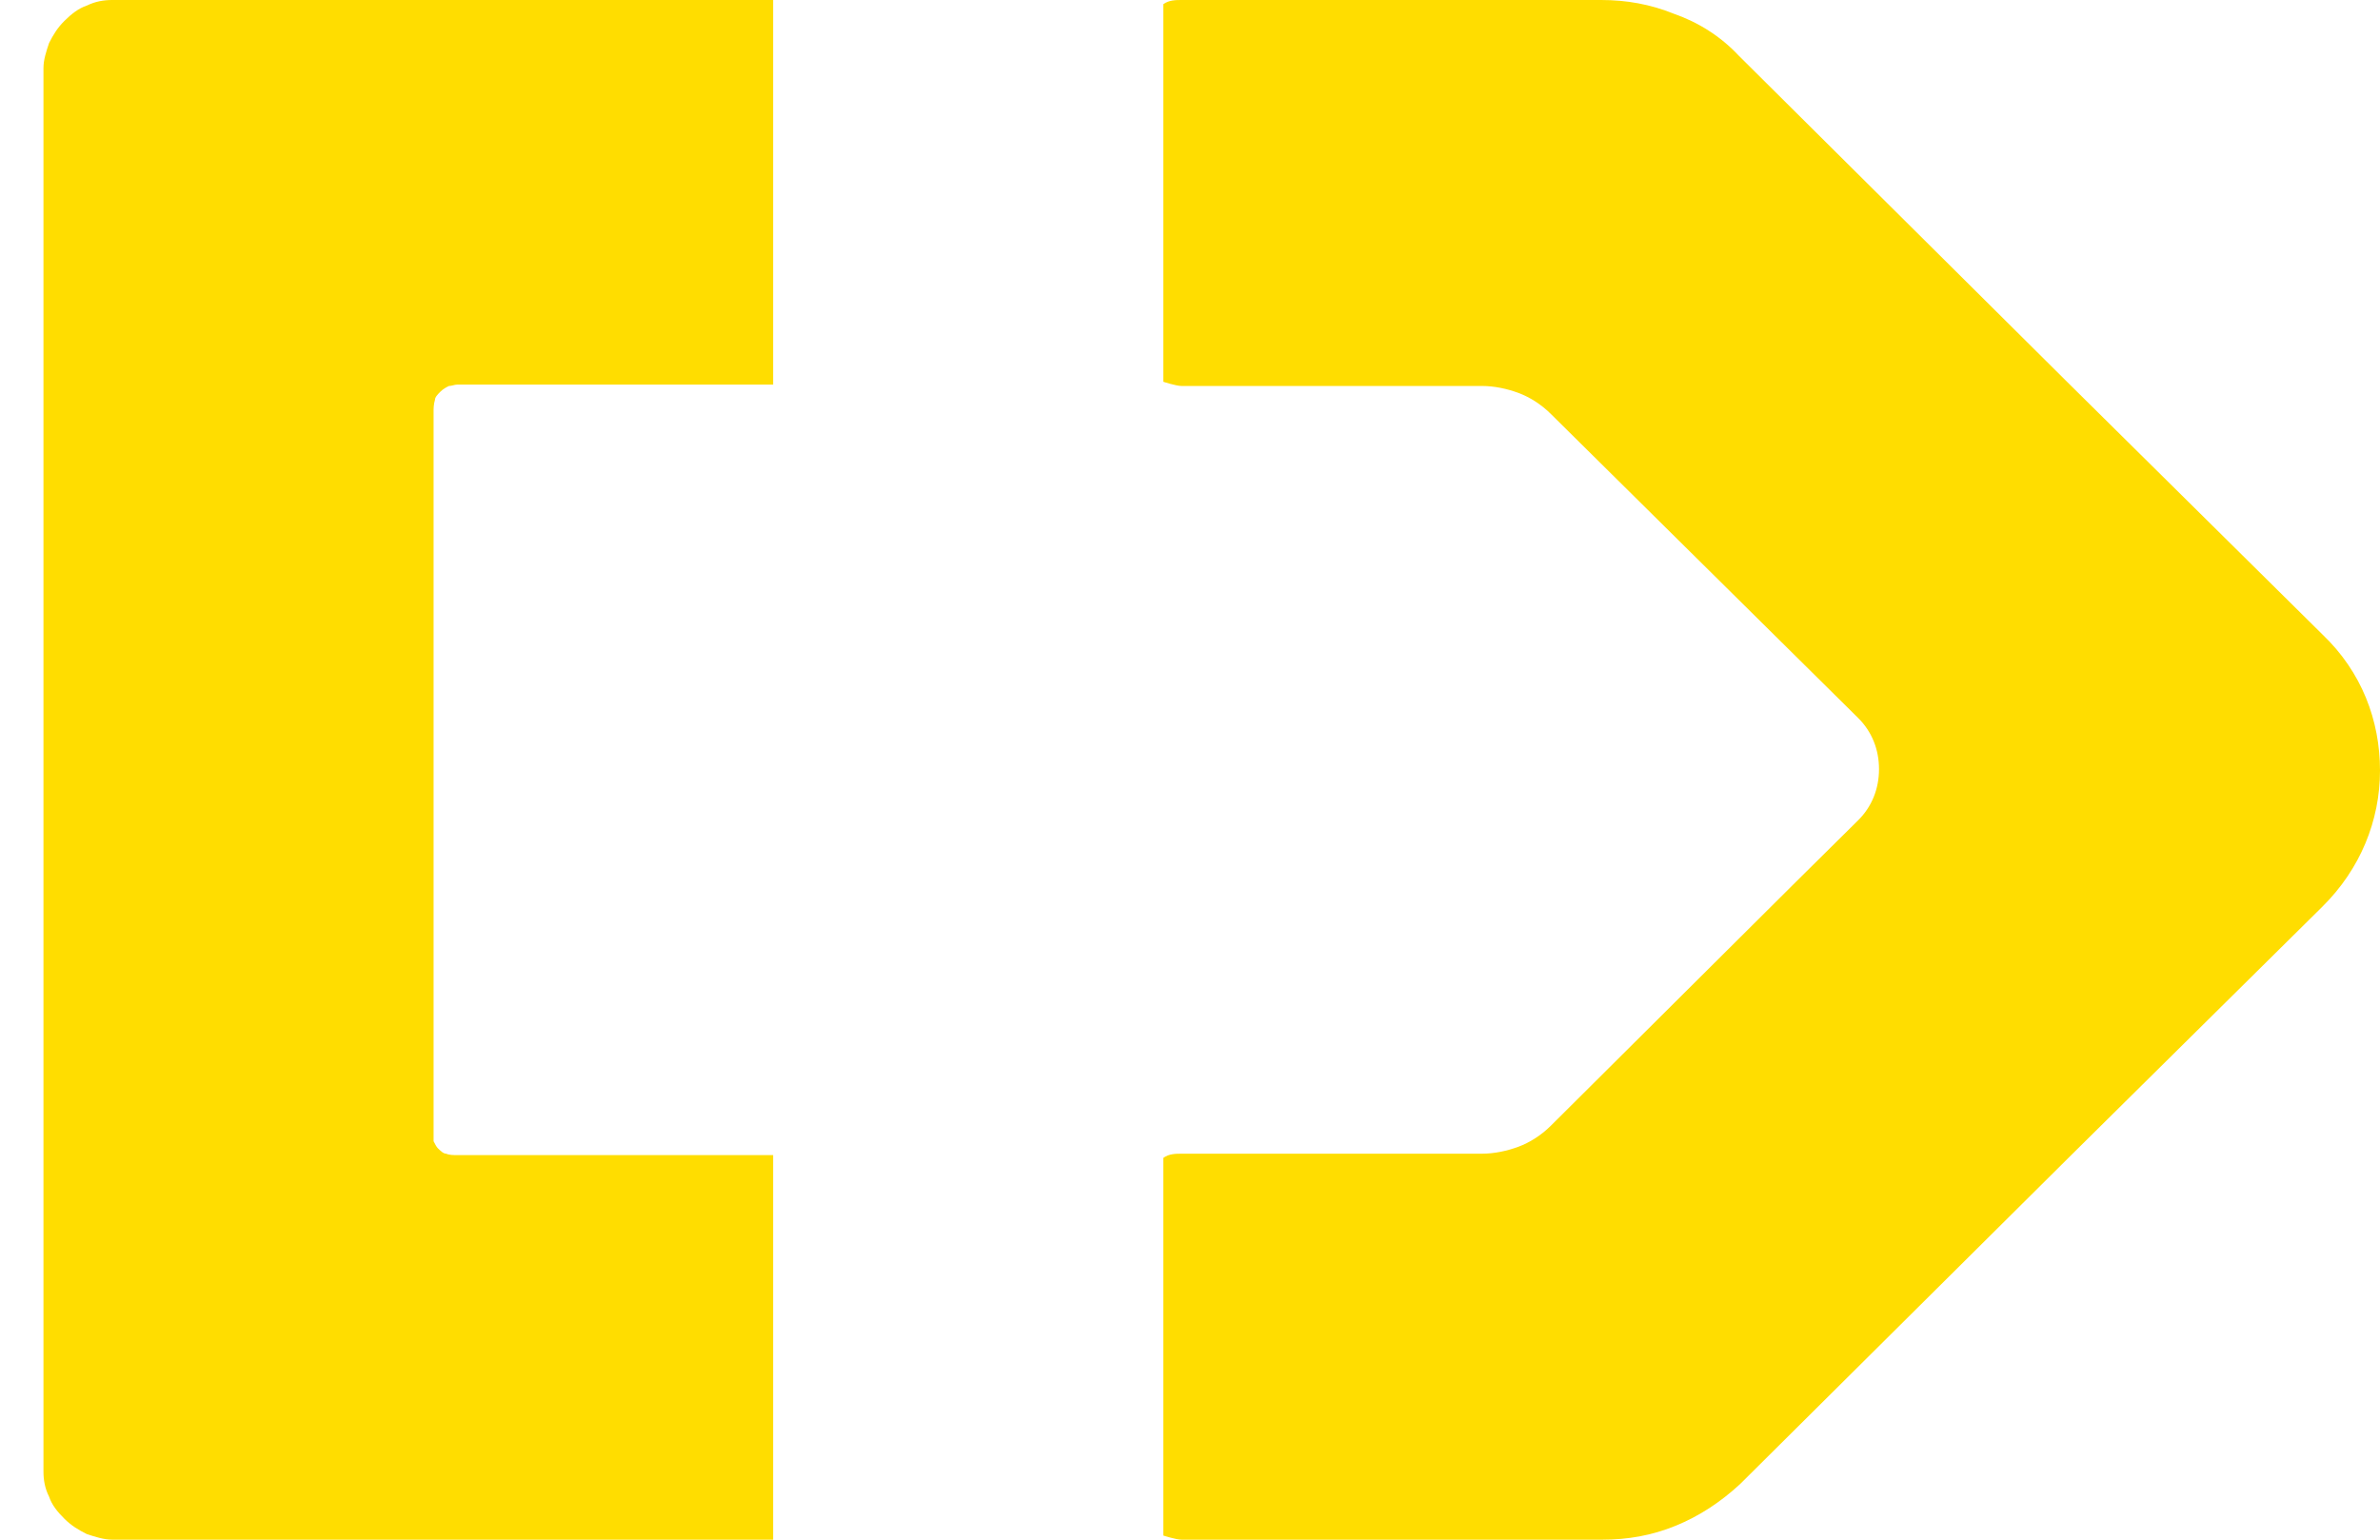
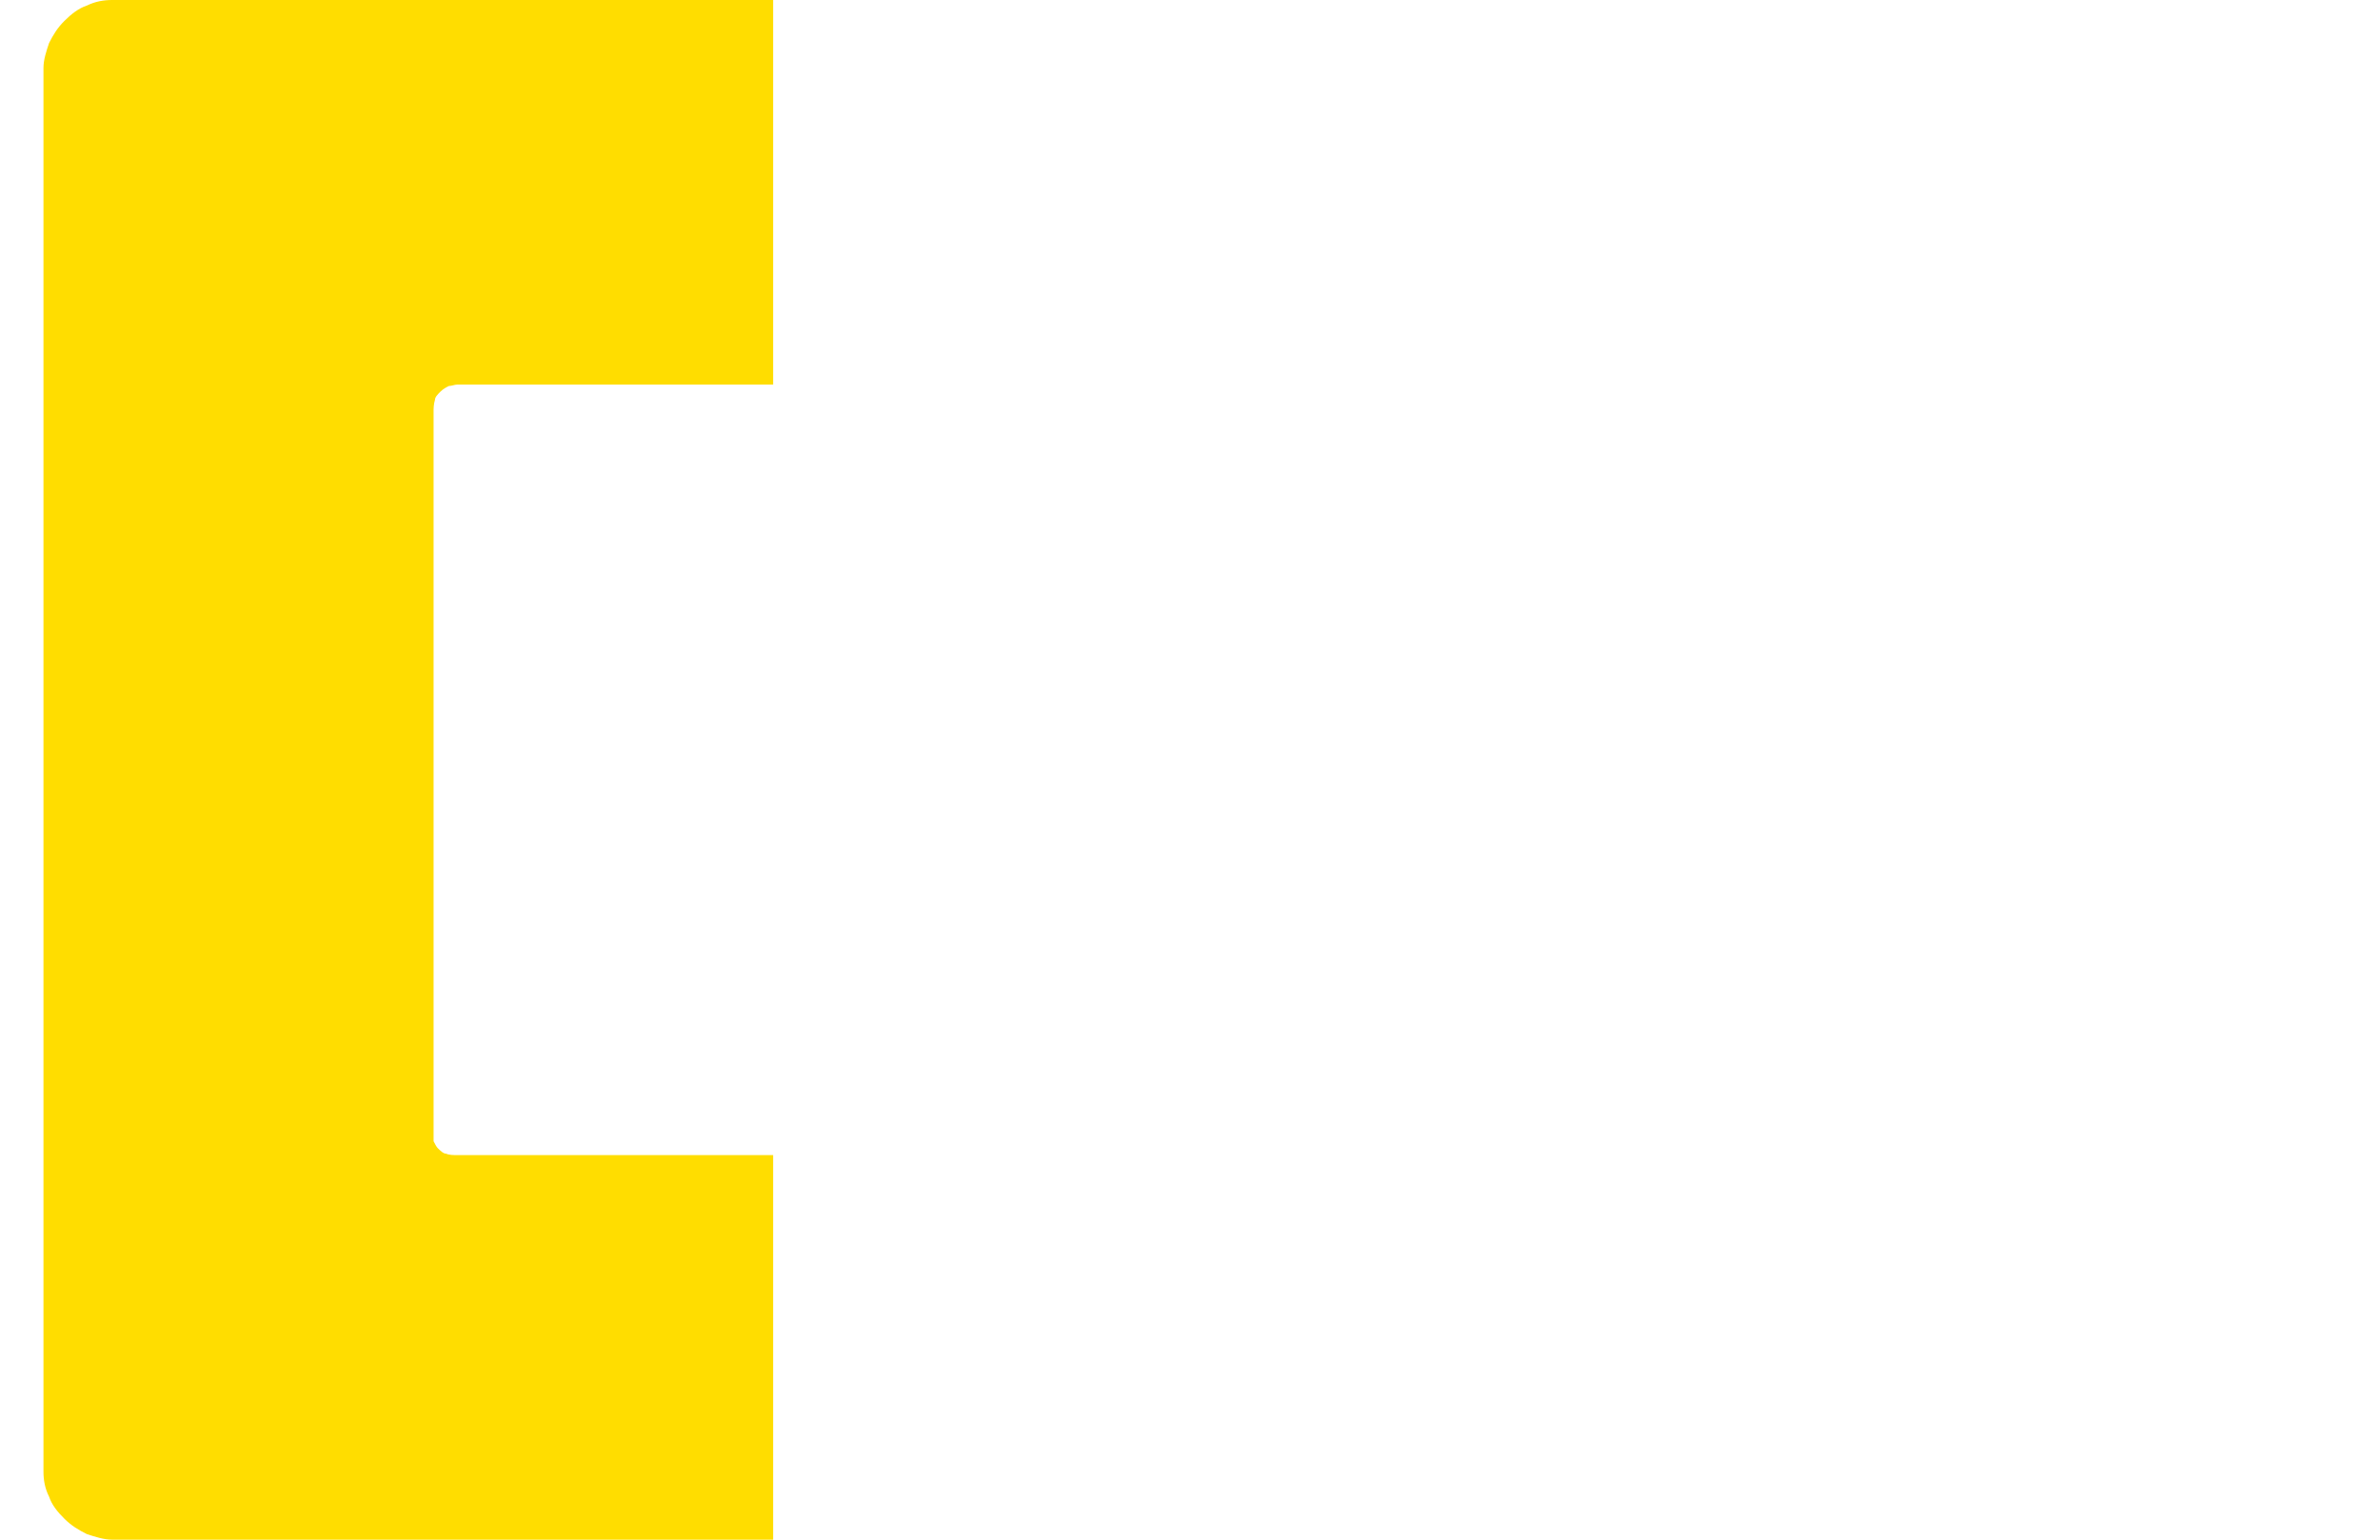
<svg xmlns="http://www.w3.org/2000/svg" width="34" height="22" viewBox="0 0 34 22" fill="none">
-   <path d="M29.569 5.495L24.838 0.794C24.578 0.516 24.257 0.317 23.916 0.198C23.575 0.06 23.234 0 22.873 0H16.879C16.799 0 16.699 -2.42889e-06 16.619 0.06V5.455C16.619 5.455 16.799 5.515 16.879 5.515H21.169C21.35 5.515 21.53 5.555 21.691 5.614C21.851 5.674 22.011 5.773 22.152 5.912L26.542 10.256C26.743 10.454 26.843 10.712 26.843 10.99C26.843 11.268 26.743 11.526 26.542 11.724L25.66 12.597L22.152 16.088C22.011 16.227 21.851 16.326 21.691 16.386C21.53 16.445 21.35 16.485 21.169 16.485H16.879C16.799 16.485 16.699 16.485 16.619 16.545V21.941C16.619 21.941 16.799 22 16.879 22H22.893C23.254 22 23.595 21.941 23.936 21.802C24.277 21.663 24.578 21.464 24.858 21.206L29.589 16.505L33.178 12.954C33.719 12.418 34 11.724 34 11.01C34 10.296 33.739 9.601 33.178 9.066L29.569 5.495Z" fill="#FFDD00" />
  <path d="M1.603 0C1.483 0 1.362 0.02 1.242 0.079C1.122 0.119 1.022 0.198 0.921 0.298C0.821 0.397 0.761 0.496 0.701 0.615C0.661 0.734 0.621 0.853 0.621 0.972V21.028C0.621 21.147 0.641 21.266 0.701 21.385C0.741 21.504 0.821 21.603 0.921 21.702C1.022 21.802 1.122 21.861 1.242 21.921C1.362 21.96 1.483 22 1.603 22H11.045V16.505H6.495C6.495 16.505 6.414 16.505 6.374 16.485C6.334 16.485 6.294 16.445 6.254 16.406C6.234 16.386 6.214 16.346 6.194 16.307V5.852C6.194 5.852 6.194 5.773 6.214 5.713C6.214 5.674 6.254 5.634 6.294 5.594C6.334 5.555 6.374 5.535 6.414 5.515C6.454 5.515 6.495 5.495 6.535 5.495H11.045V0H1.603Z" fill="#FFDD00" />
</svg>